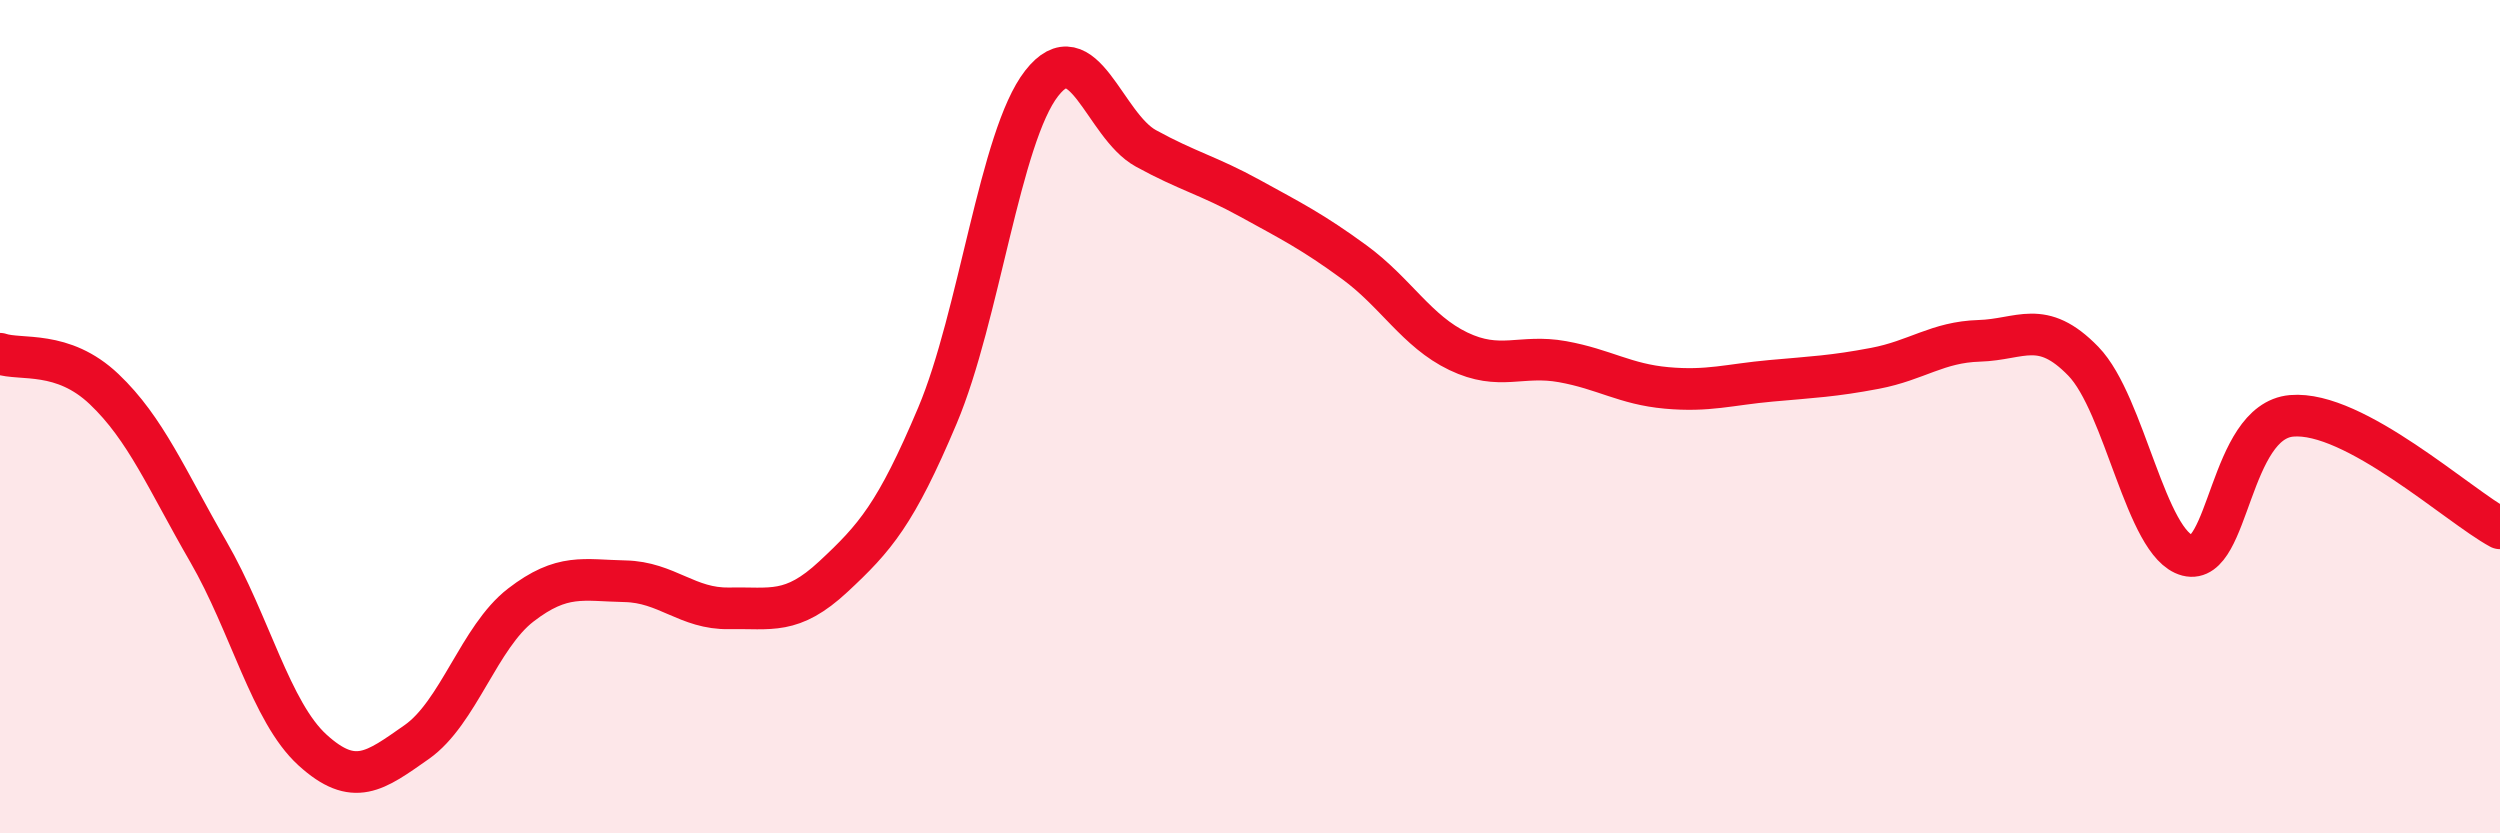
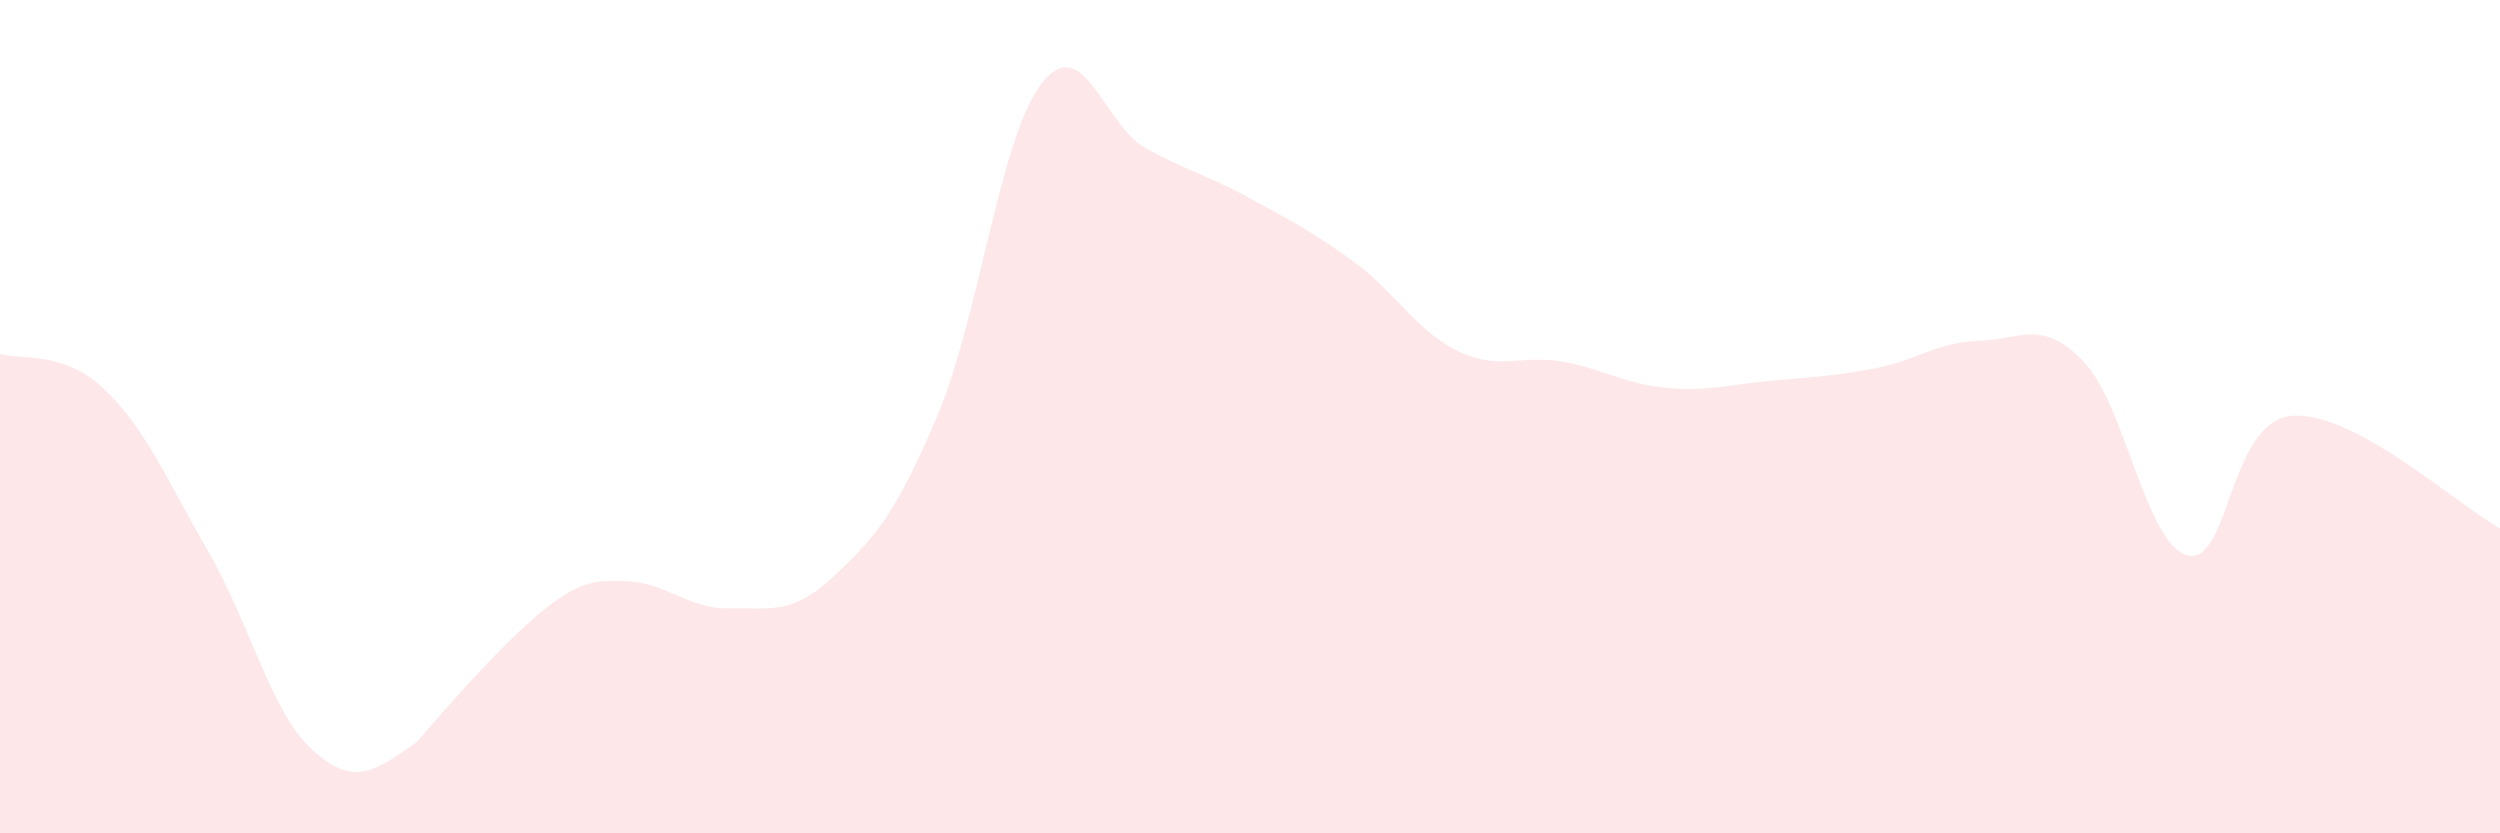
<svg xmlns="http://www.w3.org/2000/svg" width="60" height="20" viewBox="0 0 60 20">
-   <path d="M 0,8.49 C 0.5,8.66 1.5,8.39 2.5,9.34 C 3.5,10.29 4,11.51 5,13.24 C 6,14.97 6.5,17.09 7.5,18 C 8.5,18.91 9,18.51 10,17.81 C 11,17.11 11.5,15.29 12.5,14.52 C 13.5,13.75 14,13.93 15,13.95 C 16,13.97 16.5,14.62 17.5,14.6 C 18.5,14.58 19,14.77 20,13.84 C 21,12.91 21.5,12.34 22.5,9.97 C 23.5,7.6 24,3.28 25,2 C 26,0.72 26.5,3.01 27.5,3.56 C 28.5,4.11 29,4.21 30,4.76 C 31,5.31 31.5,5.56 32.5,6.29 C 33.5,7.02 34,7.95 35,8.43 C 36,8.91 36.5,8.5 37.5,8.68 C 38.5,8.86 39,9.22 40,9.31 C 41,9.4 41.5,9.23 42.5,9.14 C 43.5,9.05 44,9.03 45,8.84 C 46,8.65 46.5,8.21 47.5,8.18 C 48.5,8.15 49,7.64 50,8.67 C 51,9.7 51.5,13.07 52.5,13.33 C 53.5,13.59 53.5,10.11 55,9.98 C 56.5,9.85 59,12.14 60,12.68L60 20L0 20Z" fill="#EB0A25" opacity="0.1" stroke-linecap="round" stroke-linejoin="round" />
-   <path d="M 0,8.49 C 0.5,8.66 1.5,8.39 2.5,9.34 C 3.5,10.29 4,11.51 5,13.24 C 6,14.97 6.5,17.09 7.5,18 C 8.5,18.91 9,18.51 10,17.81 C 11,17.11 11.5,15.29 12.5,14.52 C 13.5,13.75 14,13.93 15,13.95 C 16,13.97 16.5,14.62 17.5,14.6 C 18.5,14.58 19,14.77 20,13.84 C 21,12.91 21.5,12.34 22.5,9.97 C 23.5,7.6 24,3.28 25,2 C 26,0.72 26.5,3.01 27.5,3.56 C 28.5,4.11 29,4.21 30,4.76 C 31,5.31 31.5,5.56 32.5,6.29 C 33.5,7.02 34,7.95 35,8.43 C 36,8.91 36.5,8.5 37.5,8.68 C 38.5,8.86 39,9.22 40,9.31 C 41,9.4 41.5,9.23 42.5,9.14 C 43.5,9.05 44,9.03 45,8.84 C 46,8.65 46.5,8.21 47.5,8.18 C 48.5,8.15 49,7.64 50,8.67 C 51,9.7 51.5,13.07 52.5,13.33 C 53.5,13.59 53.5,10.11 55,9.98 C 56.5,9.85 59,12.14 60,12.68" stroke="#EB0A25" stroke-width="1" fill="none" stroke-linecap="round" stroke-linejoin="round" />
+   <path d="M 0,8.49 C 0.5,8.66 1.5,8.39 2.5,9.34 C 3.5,10.29 4,11.51 5,13.24 C 6,14.97 6.5,17.09 7.5,18 C 8.5,18.91 9,18.51 10,17.81 C 13.5,13.75 14,13.93 15,13.95 C 16,13.97 16.5,14.62 17.5,14.6 C 18.5,14.58 19,14.77 20,13.84 C 21,12.91 21.5,12.34 22.5,9.97 C 23.5,7.6 24,3.28 25,2 C 26,0.72 26.5,3.01 27.5,3.56 C 28.5,4.11 29,4.21 30,4.76 C 31,5.31 31.5,5.56 32.5,6.29 C 33.5,7.02 34,7.95 35,8.43 C 36,8.91 36.5,8.5 37.5,8.68 C 38.5,8.86 39,9.22 40,9.31 C 41,9.4 41.5,9.23 42.5,9.14 C 43.5,9.05 44,9.03 45,8.84 C 46,8.65 46.5,8.21 47.5,8.18 C 48.5,8.15 49,7.64 50,8.67 C 51,9.7 51.5,13.07 52.5,13.33 C 53.5,13.59 53.5,10.11 55,9.98 C 56.5,9.85 59,12.14 60,12.68L60 20L0 20Z" fill="#EB0A25" opacity="0.1" stroke-linecap="round" stroke-linejoin="round" />
</svg>